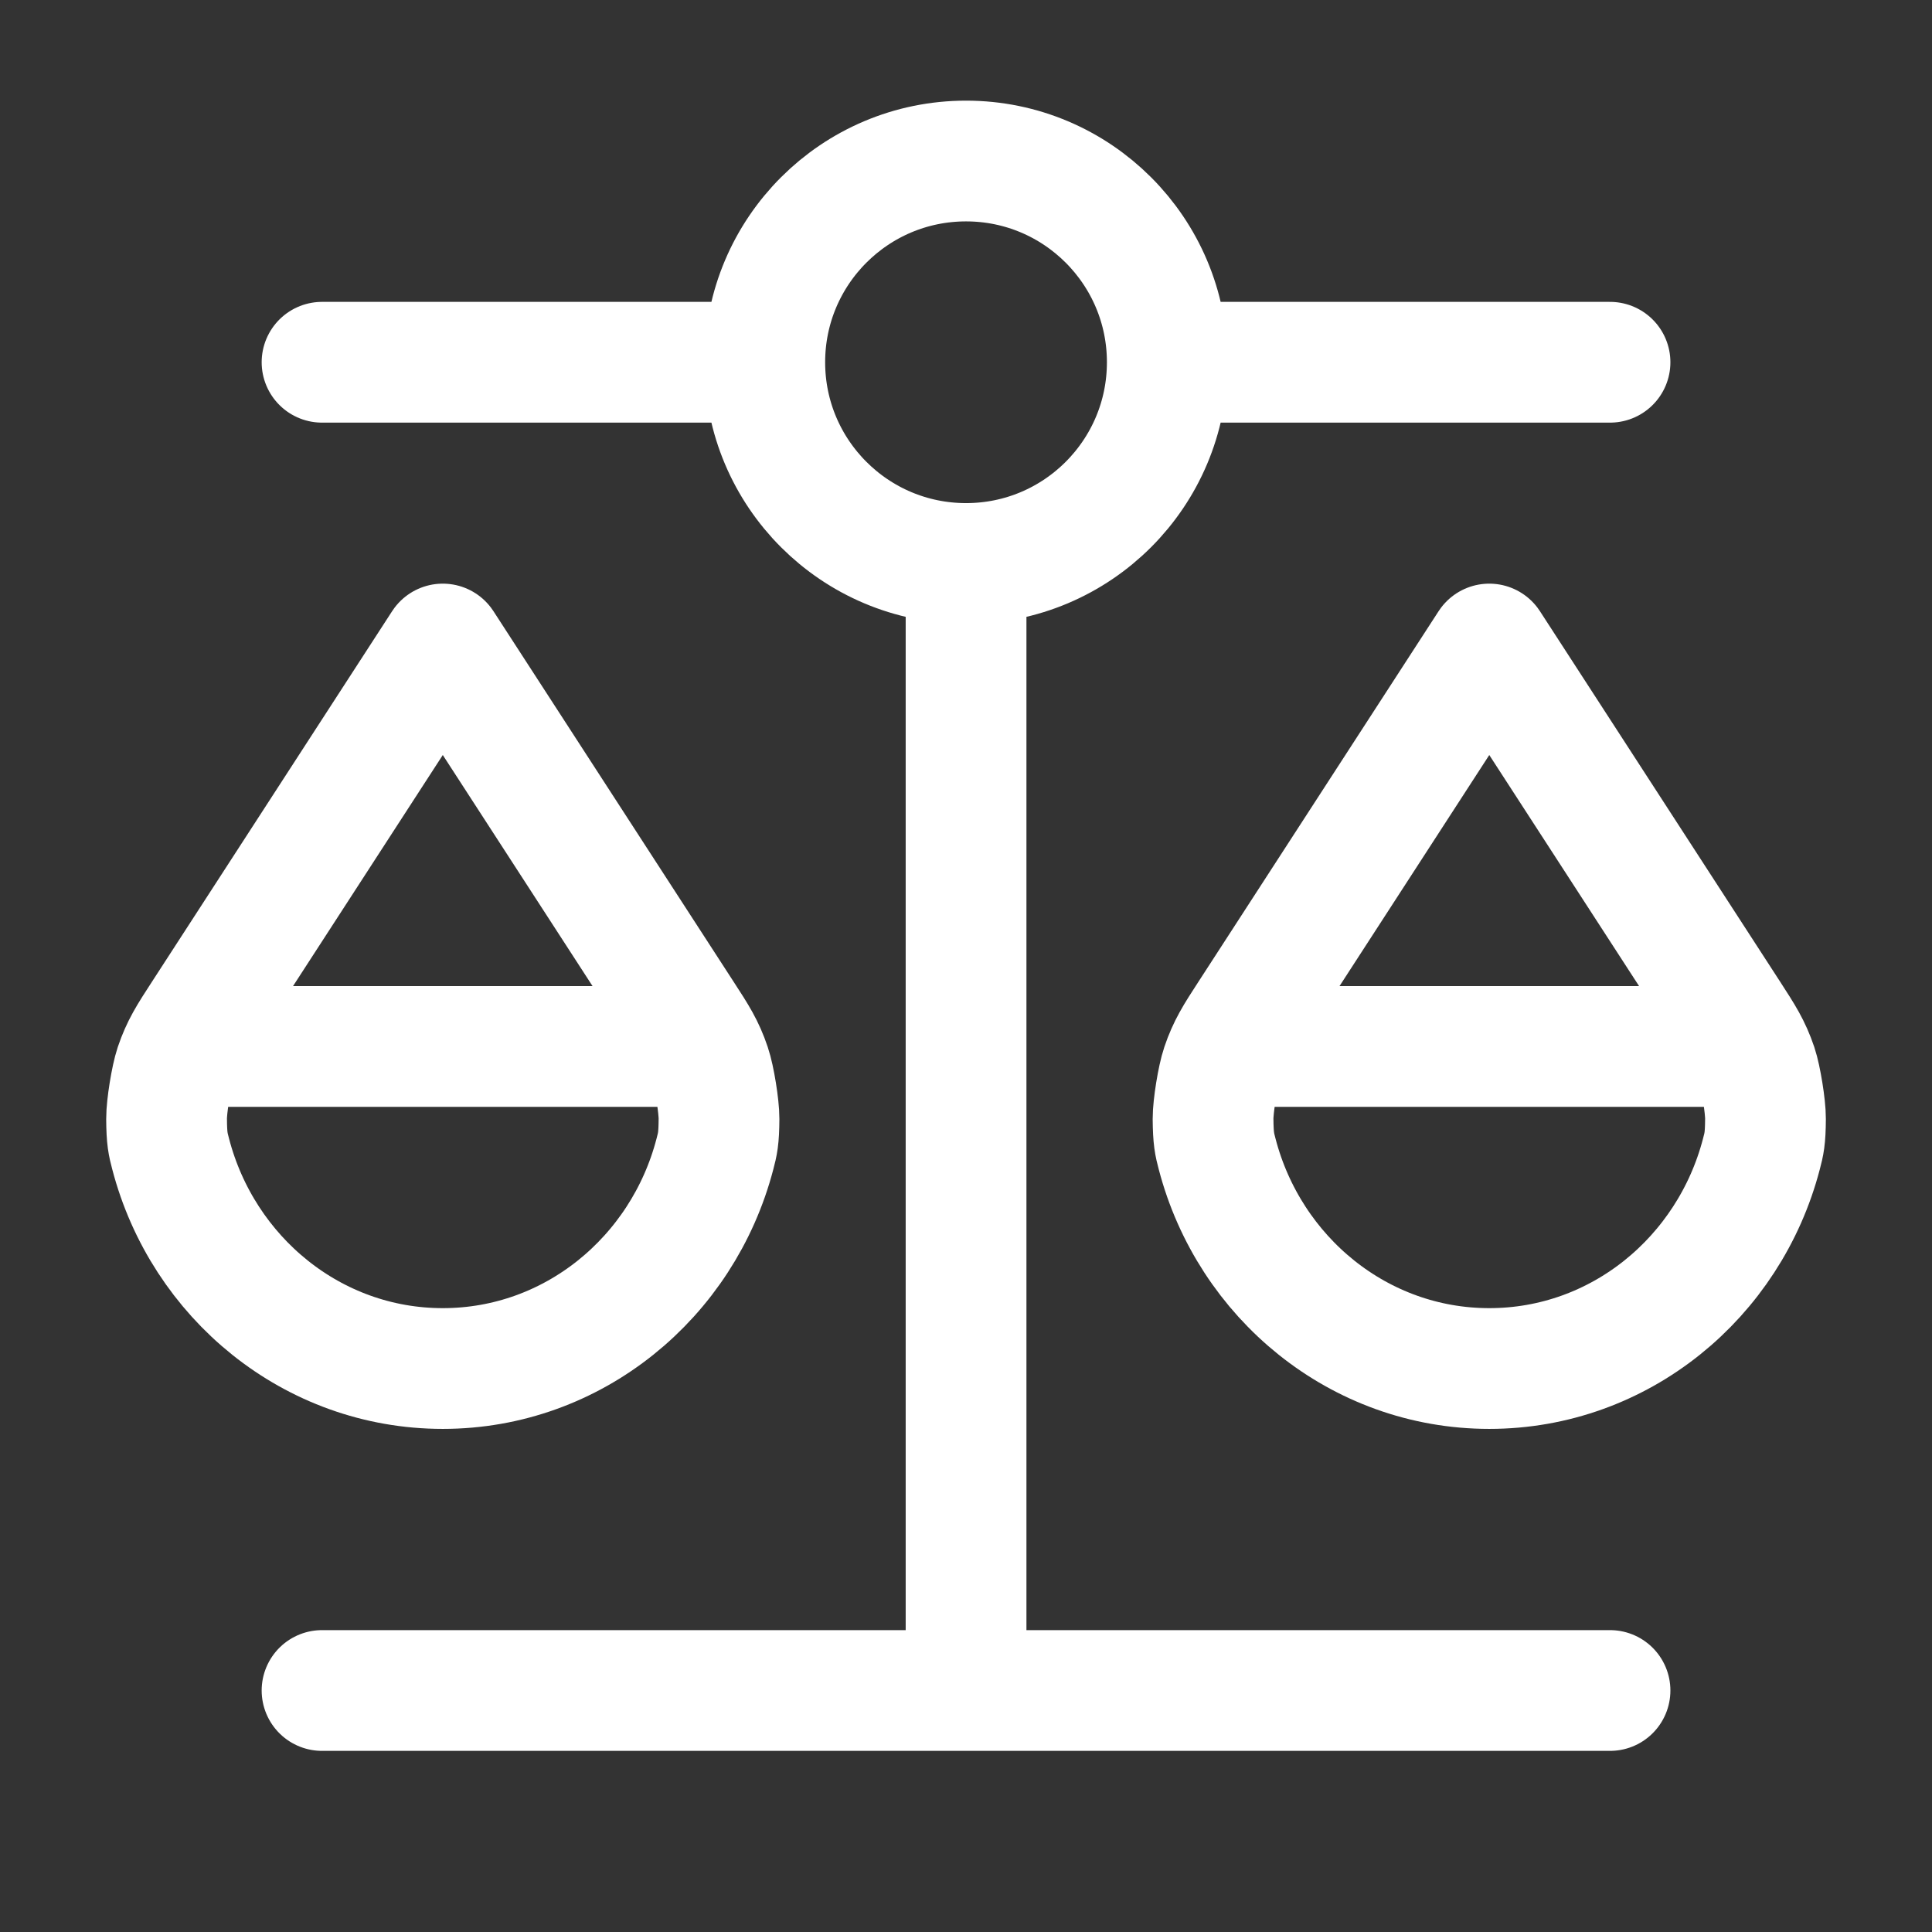
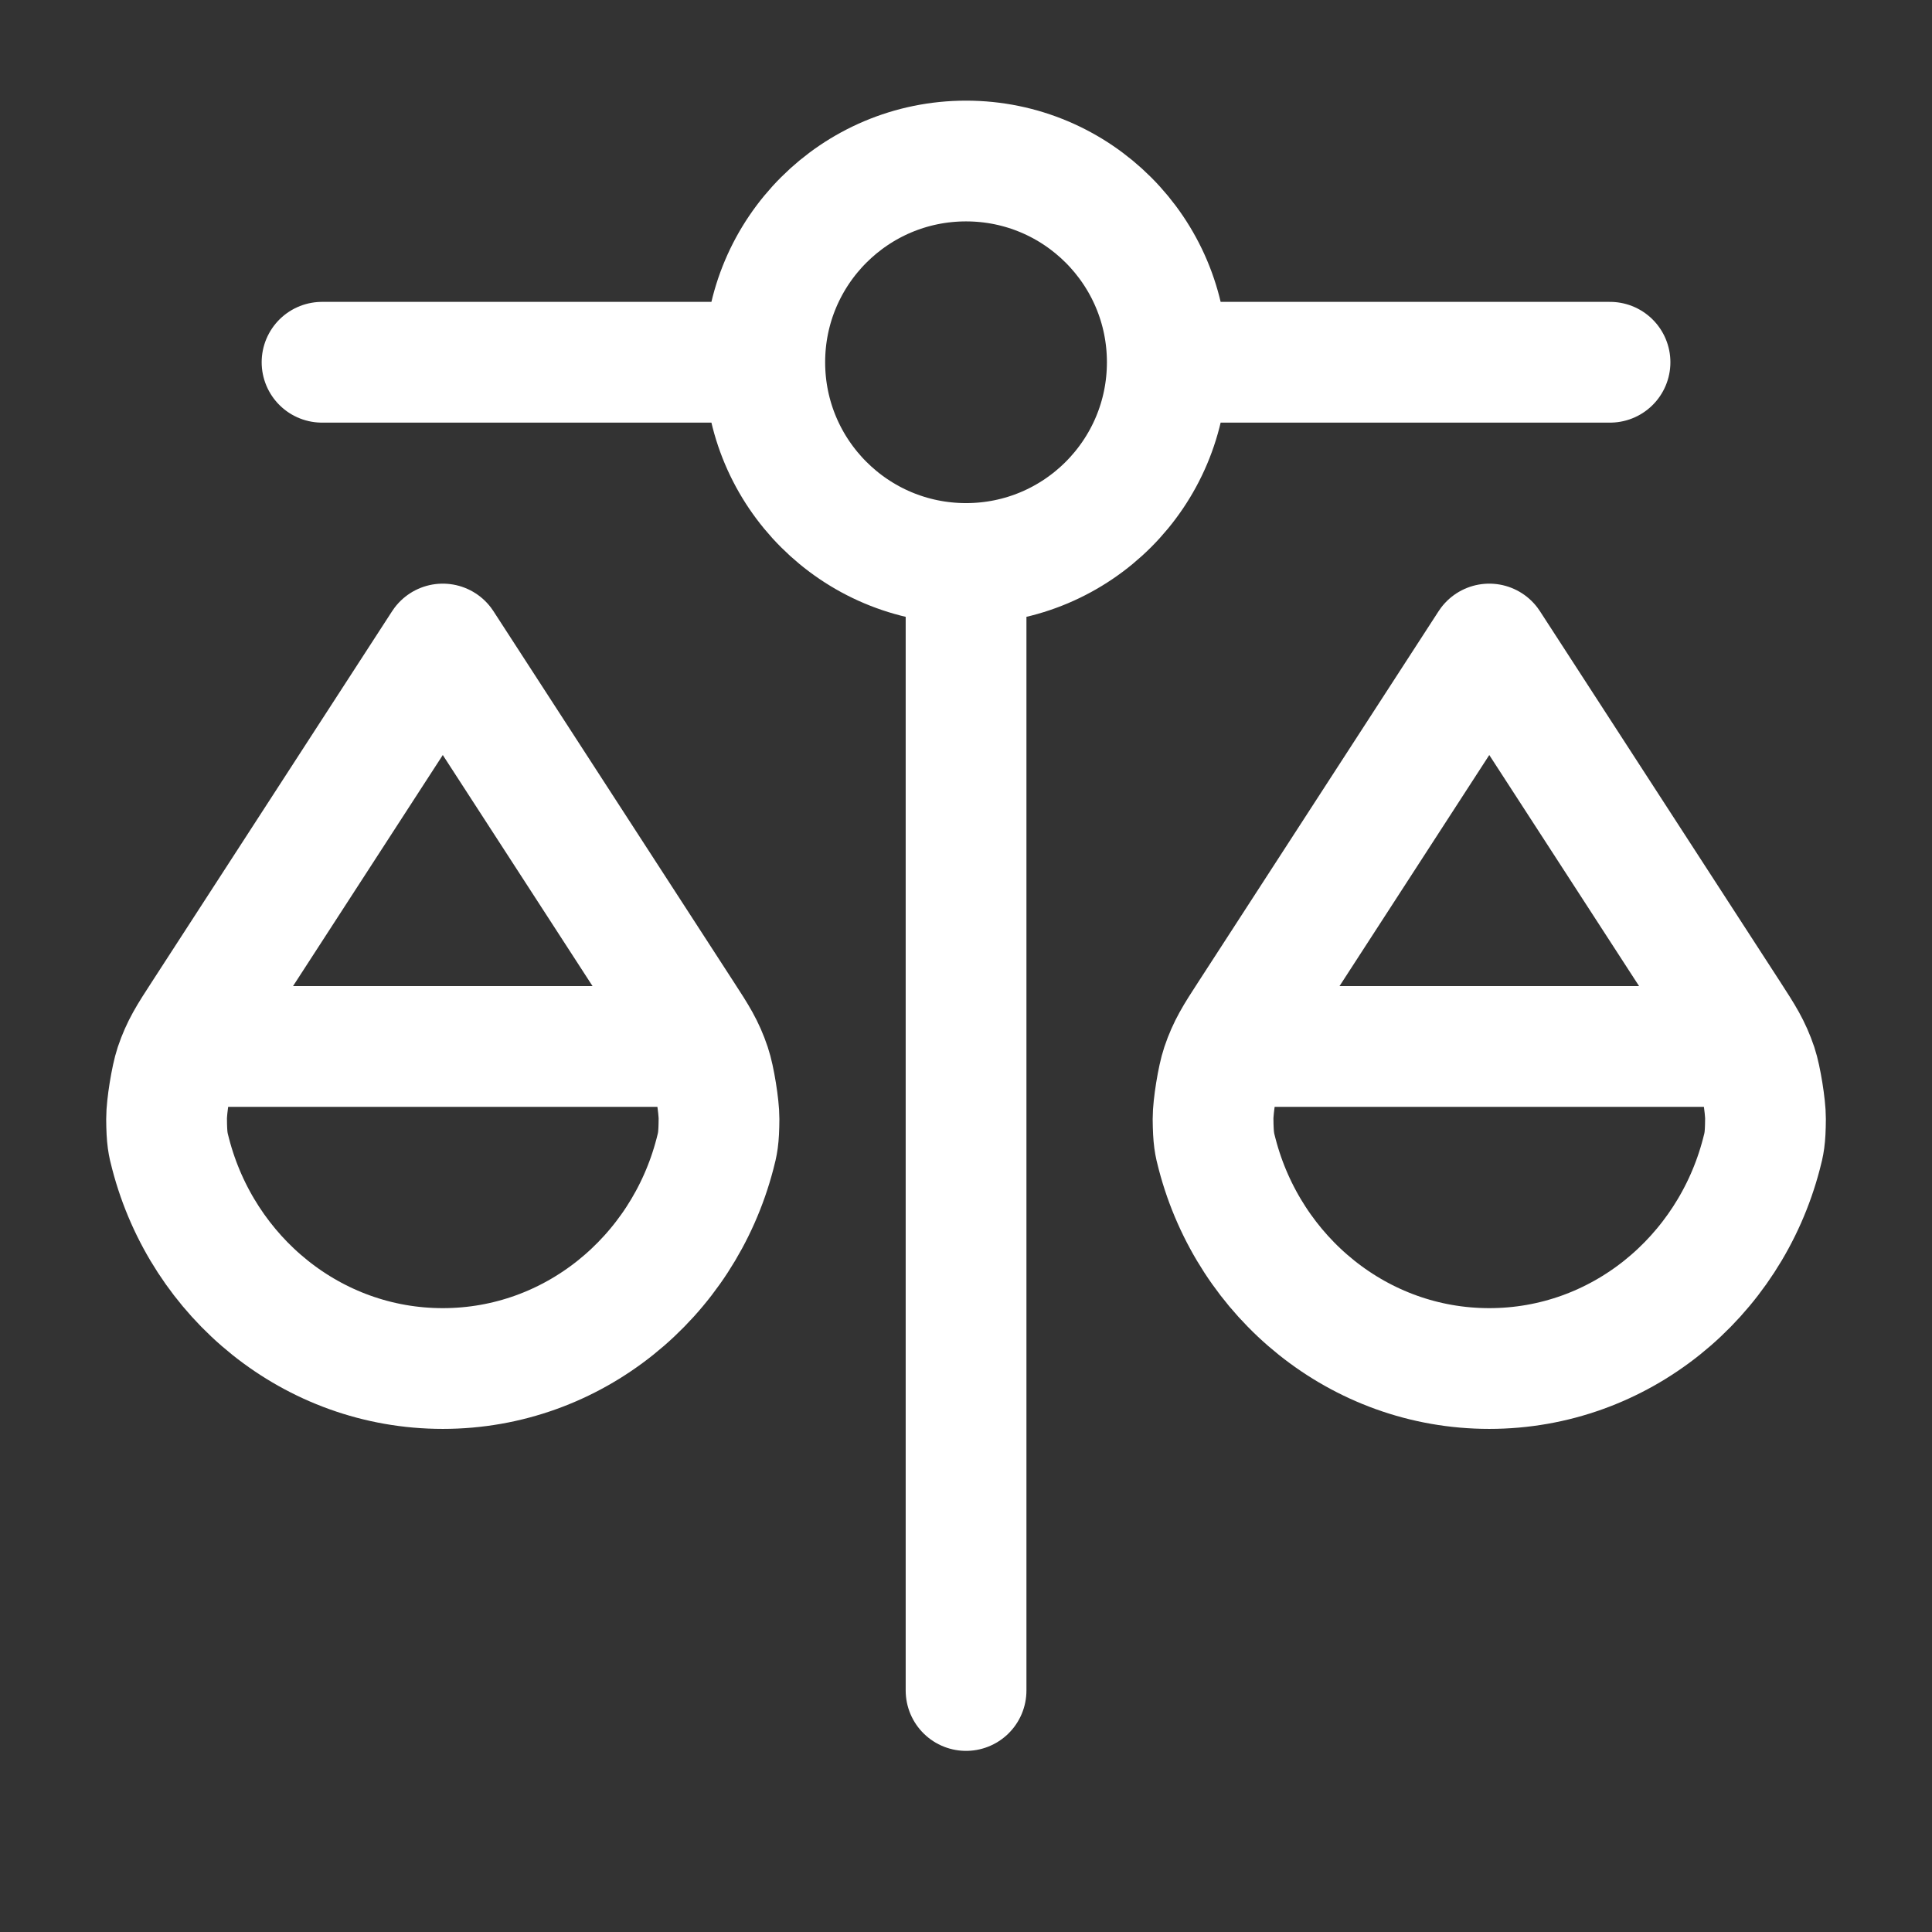
<svg xmlns="http://www.w3.org/2000/svg" width="32" height="32" viewBox="0 0 32 32" fill="none">
  <rect x="0" y="0" width="32" height="32" fill="#333333" stroke="none" />
-   <path d="M3.334 17.333H11.334M20.667 17.333H28.667M16.001 9.333V28M16.001 9.333C17.842 9.333 19.334 7.841 19.334 6M16.001 9.333C14.16 9.333 12.667 7.841 12.667 6M5.334 28L26.667 28M5.334 6L12.667 6M12.667 6C12.667 4.159 14.16 2.667 16.001 2.667C17.842 2.667 19.334 4.159 19.334 6M19.334 6L26.667 6M11.841 19.115C11.307 21.161 9.491 22.667 7.334 22.667C5.176 22.667 3.361 21.161 2.827 19.115C2.783 18.948 2.761 18.864 2.759 18.531C2.758 18.326 2.834 17.854 2.899 17.66C3.006 17.344 3.122 17.165 3.354 16.808L7.334 10.667L11.314 16.808C11.546 17.165 11.662 17.344 11.768 17.66C11.834 17.854 11.91 18.326 11.909 18.531C11.907 18.864 11.885 18.948 11.841 19.115ZM29.174 19.115C28.64 21.161 26.825 22.667 24.667 22.667C22.51 22.667 20.694 21.161 20.16 19.115C20.116 18.948 20.095 18.864 20.092 18.531C20.091 18.326 20.167 17.854 20.233 17.66C20.34 17.344 20.455 17.165 20.687 16.808L24.667 10.667L28.648 16.808C28.879 17.165 28.995 17.344 29.102 17.66C29.167 17.854 29.243 18.326 29.242 18.531C29.24 18.864 29.218 18.948 29.174 19.115Z" stroke="white" stroke-width="2" stroke-linecap="round" stroke-linejoin="round" />
+   <path d="M3.334 17.333H11.334M20.667 17.333H28.667M16.001 9.333V28M16.001 9.333C17.842 9.333 19.334 7.841 19.334 6M16.001 9.333C14.16 9.333 12.667 7.841 12.667 6M5.334 28M5.334 6L12.667 6M12.667 6C12.667 4.159 14.16 2.667 16.001 2.667C17.842 2.667 19.334 4.159 19.334 6M19.334 6L26.667 6M11.841 19.115C11.307 21.161 9.491 22.667 7.334 22.667C5.176 22.667 3.361 21.161 2.827 19.115C2.783 18.948 2.761 18.864 2.759 18.531C2.758 18.326 2.834 17.854 2.899 17.66C3.006 17.344 3.122 17.165 3.354 16.808L7.334 10.667L11.314 16.808C11.546 17.165 11.662 17.344 11.768 17.66C11.834 17.854 11.91 18.326 11.909 18.531C11.907 18.864 11.885 18.948 11.841 19.115ZM29.174 19.115C28.64 21.161 26.825 22.667 24.667 22.667C22.51 22.667 20.694 21.161 20.16 19.115C20.116 18.948 20.095 18.864 20.092 18.531C20.091 18.326 20.167 17.854 20.233 17.66C20.34 17.344 20.455 17.165 20.687 16.808L24.667 10.667L28.648 16.808C28.879 17.165 28.995 17.344 29.102 17.66C29.167 17.854 29.243 18.326 29.242 18.531C29.24 18.864 29.218 18.948 29.174 19.115Z" stroke="white" stroke-width="2" stroke-linecap="round" stroke-linejoin="round" />
</svg>